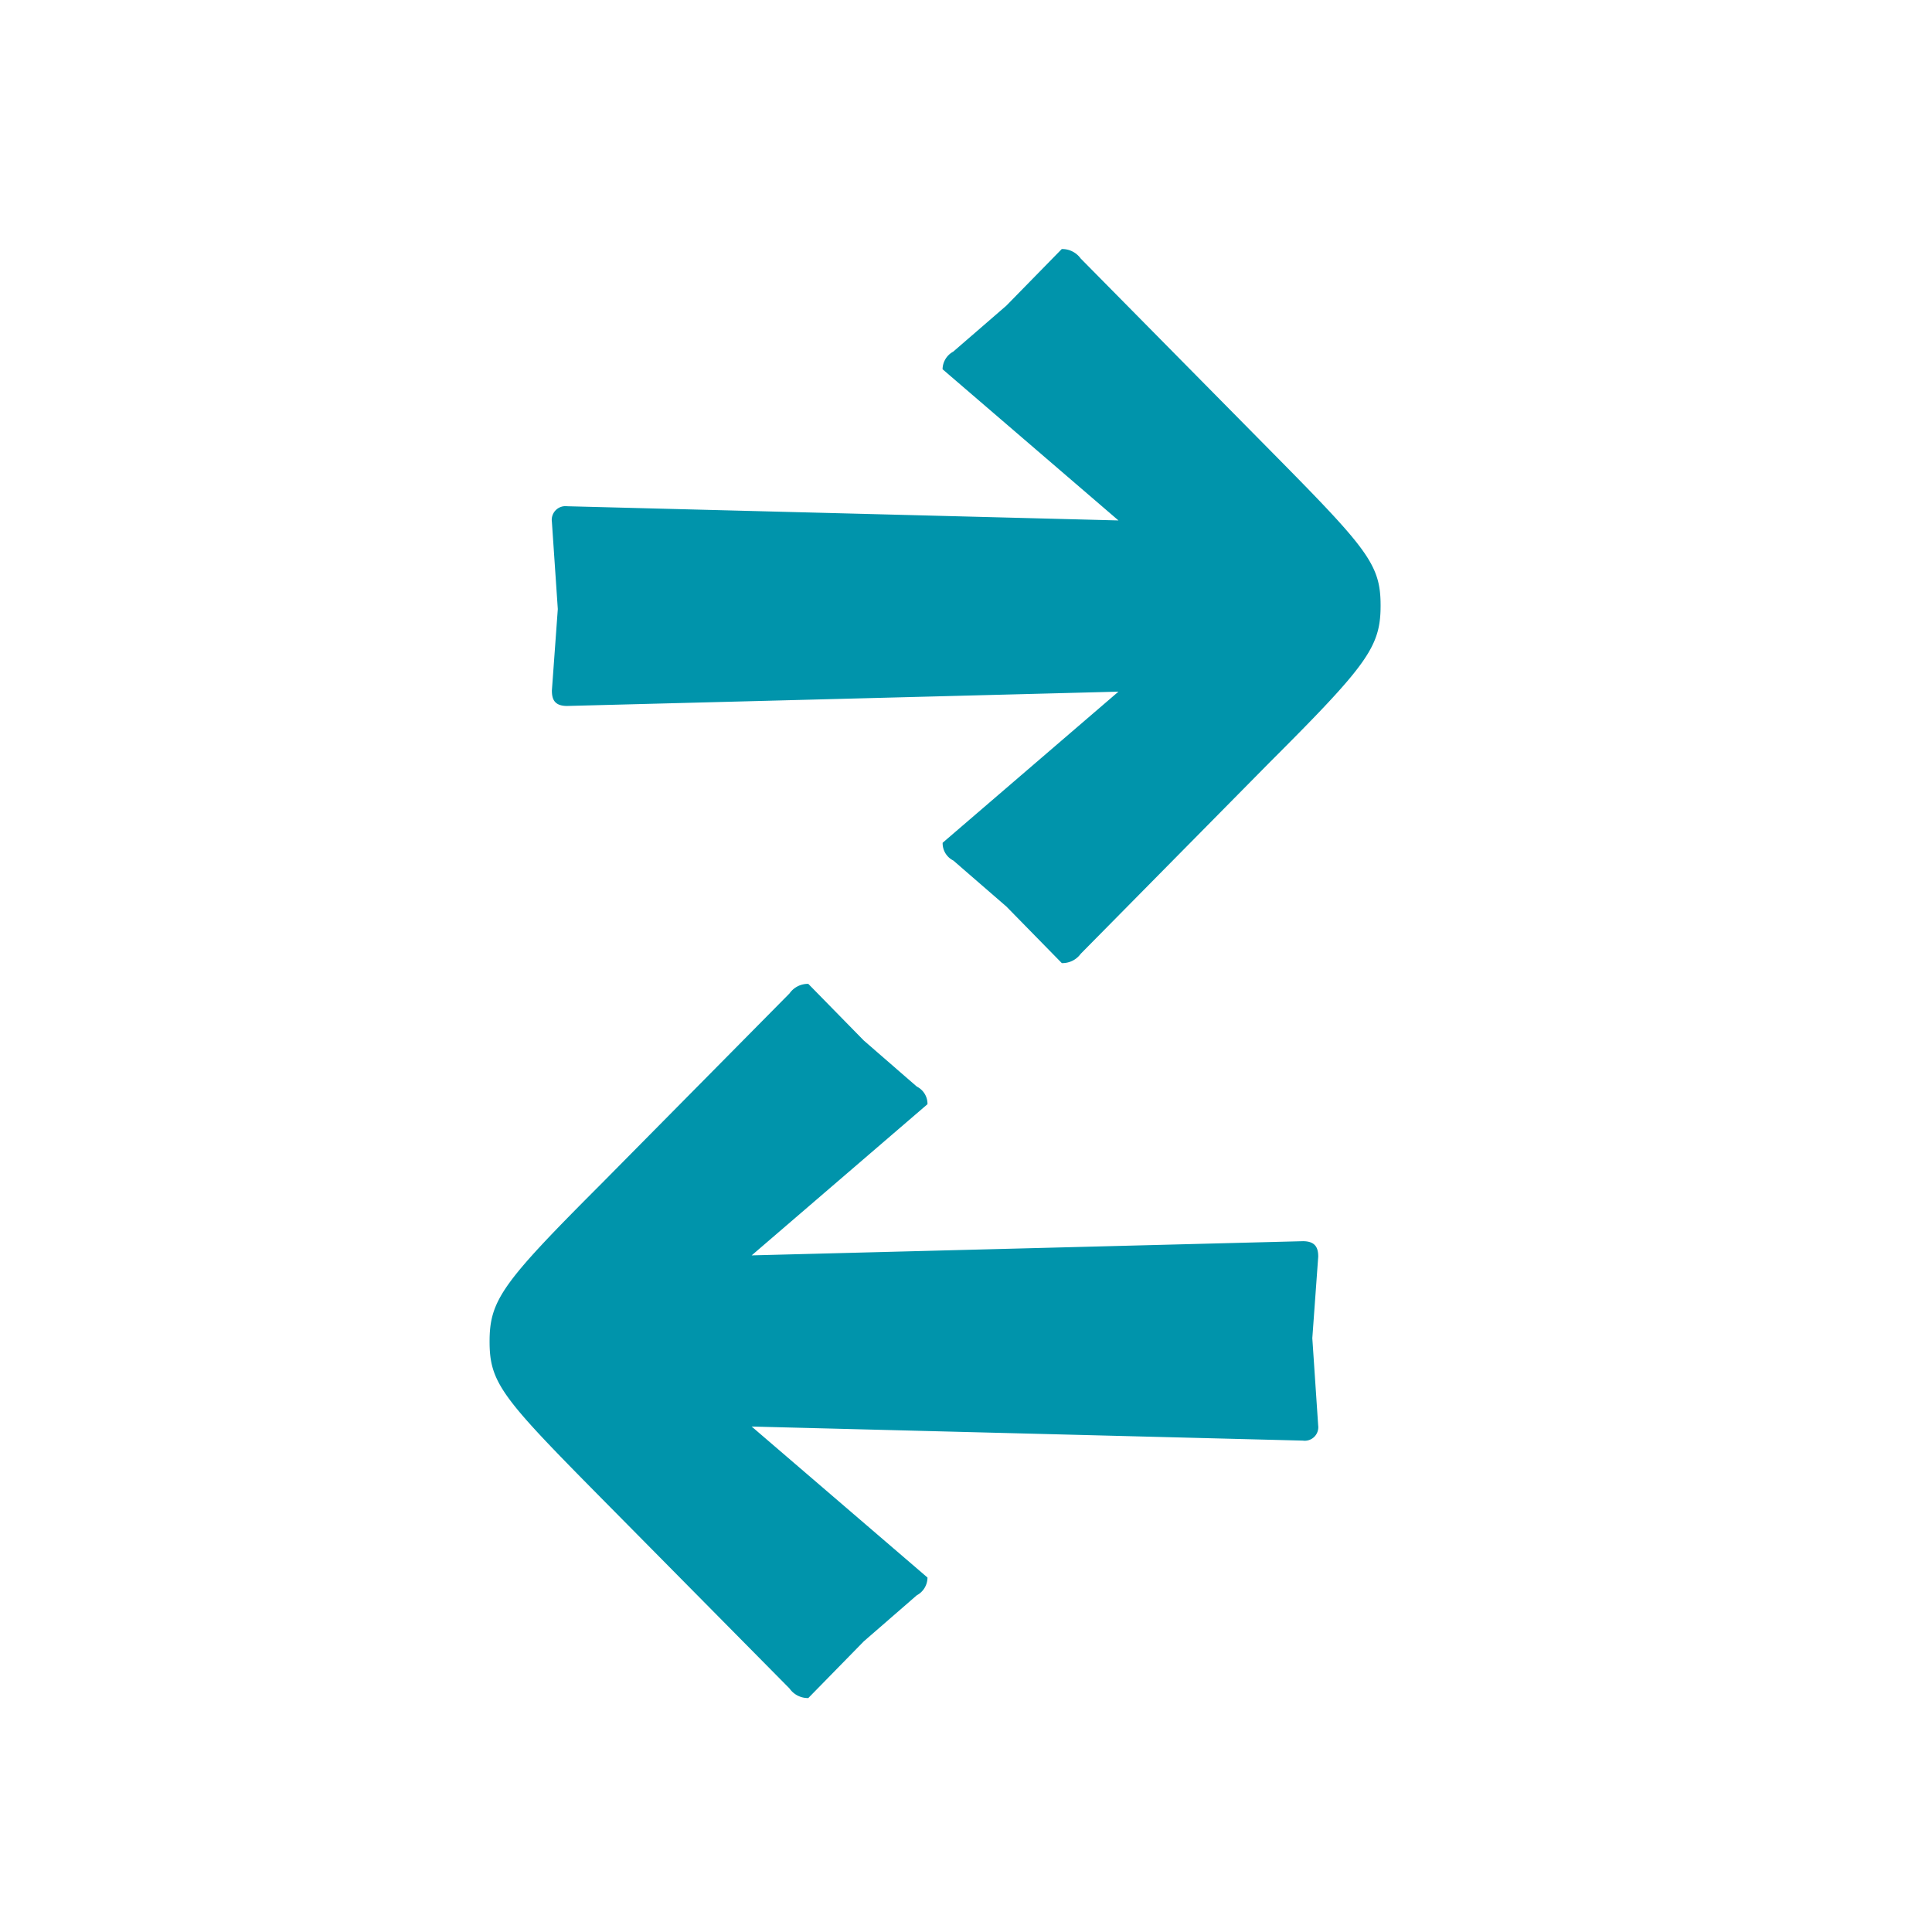
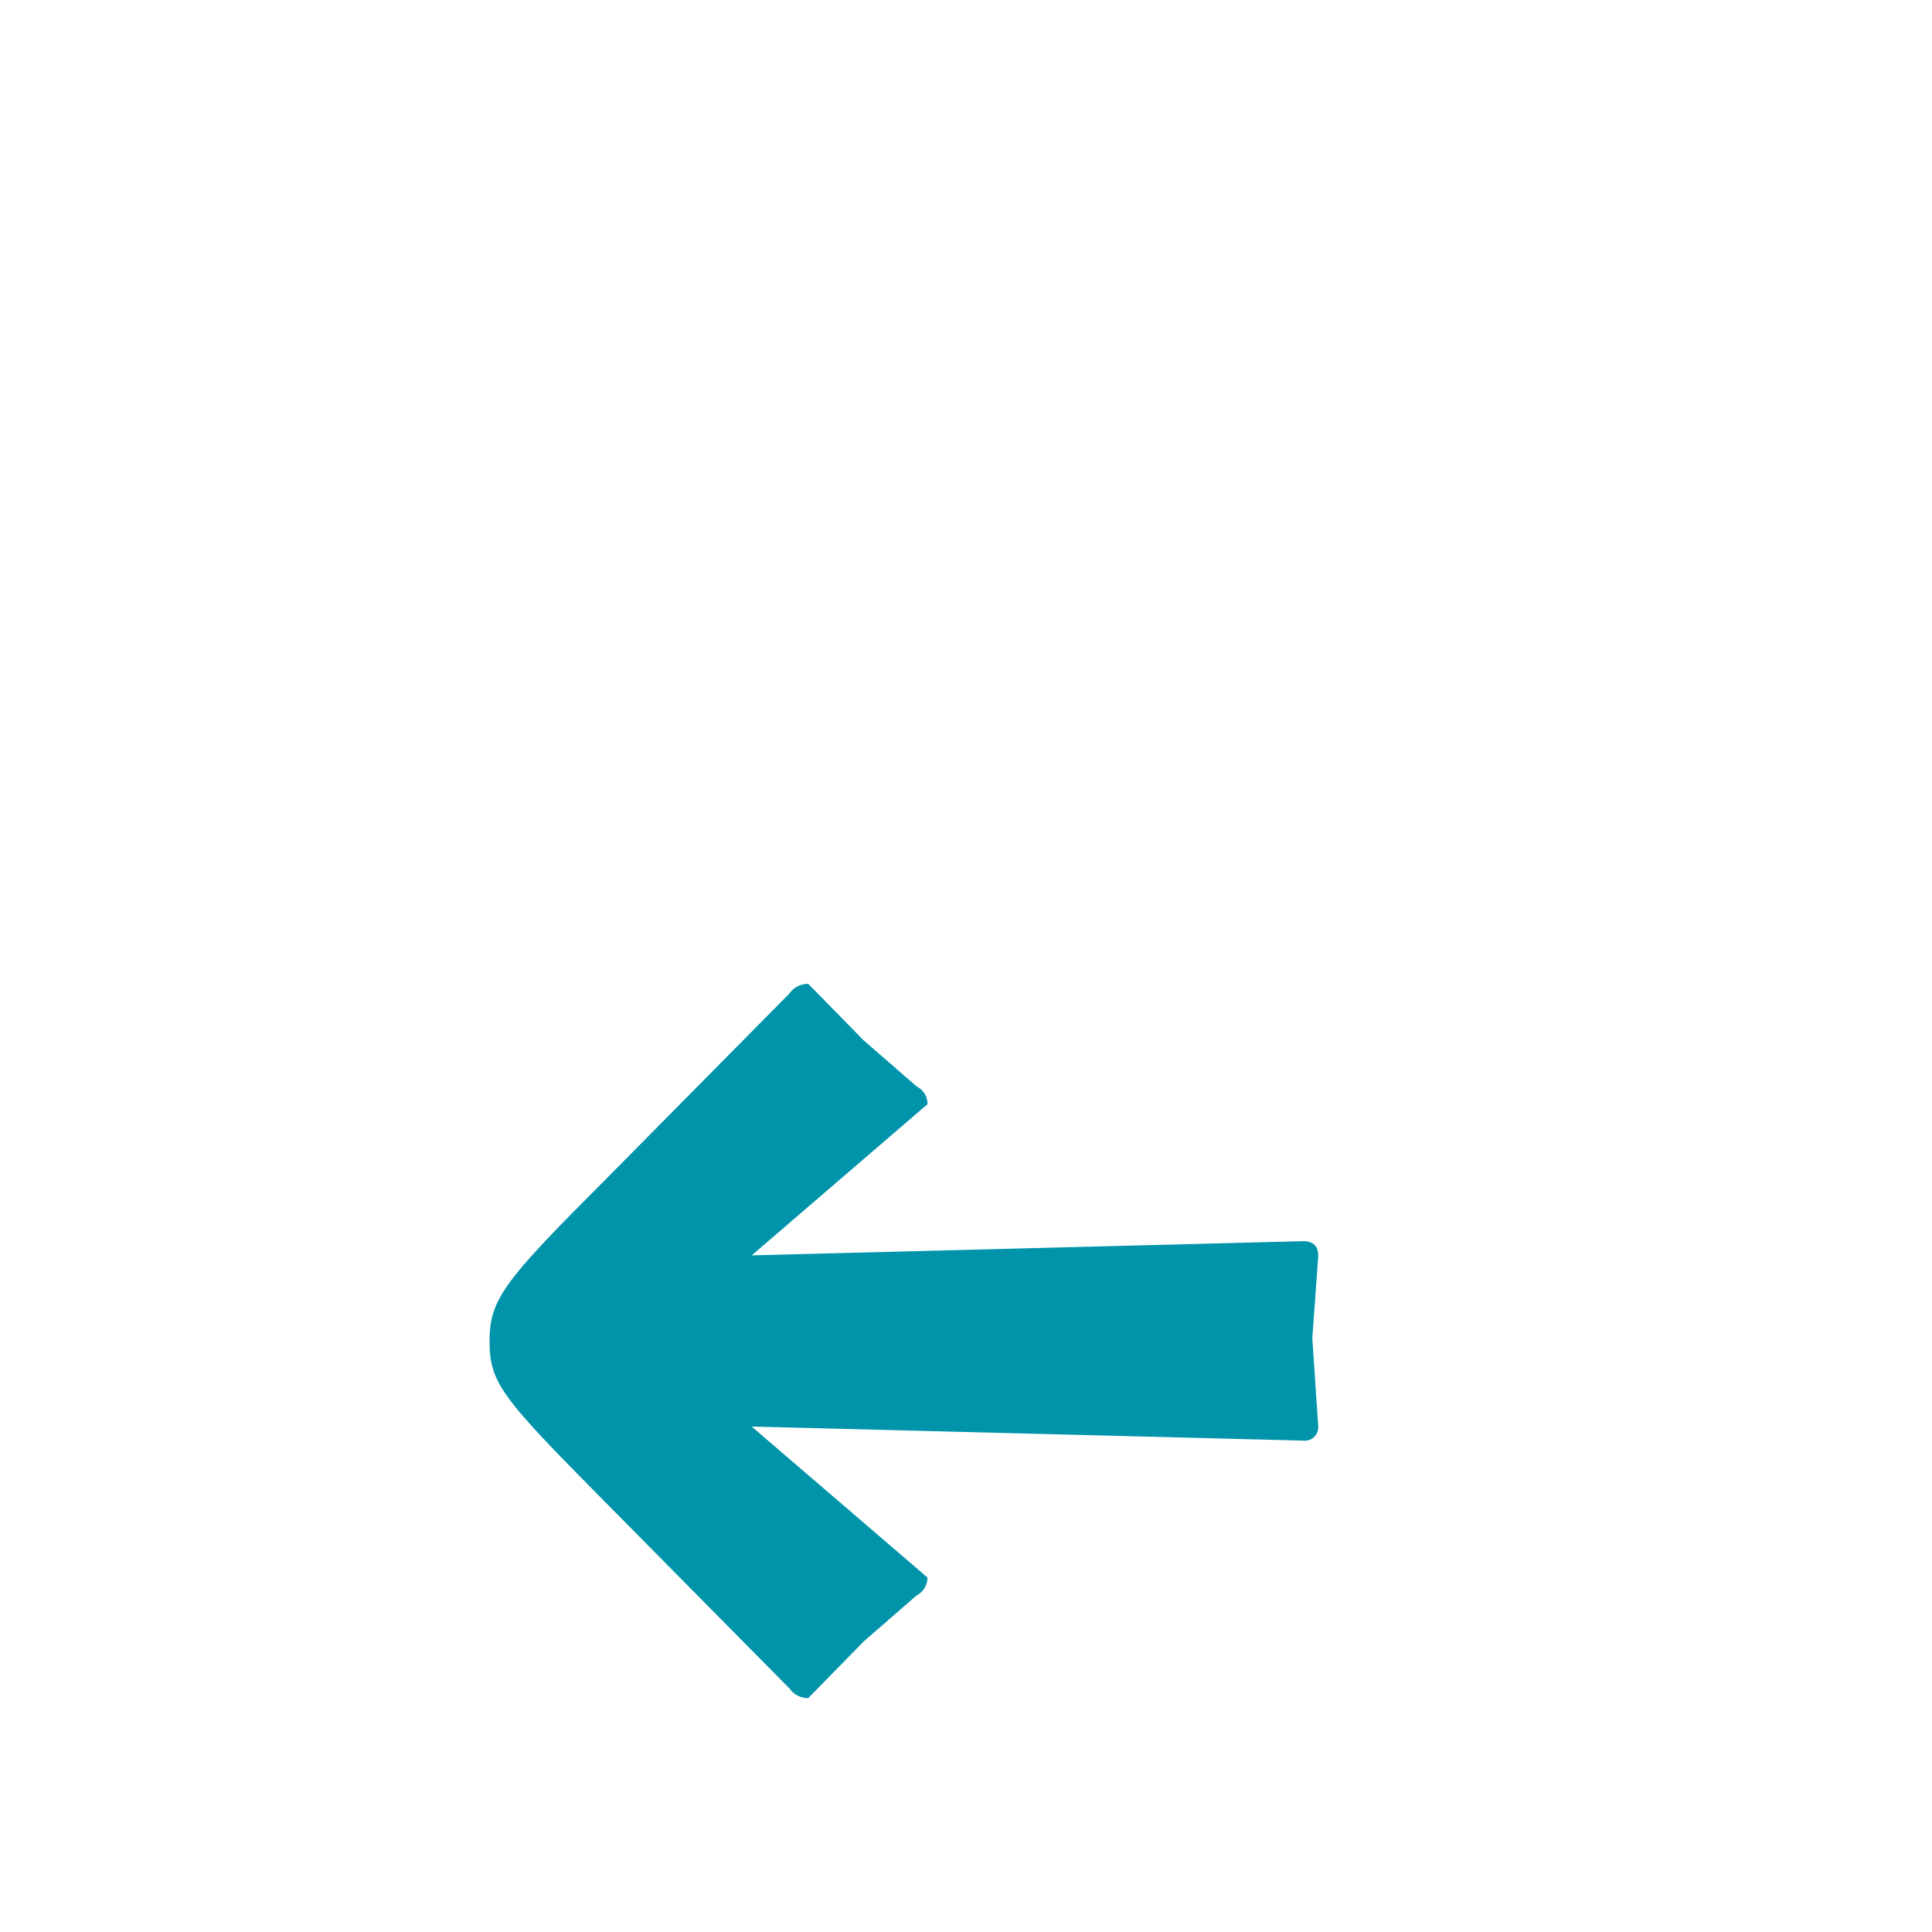
<svg xmlns="http://www.w3.org/2000/svg" xmlns:xlink="http://www.w3.org/1999/xlink" id="Calque_1" data-name="Calque 1" viewBox="0 0 32 32" fill="#0094AB">
  <defs>
    <symbol id="fleche_double" data-name="fleche_double" viewBox="0 0 14.759 24">
      <path d="M13.724,19.484a.224.224,0,0,1-.254.252L4.341,19.503l2.912,2.501a.334.334,0,0,1-.177.294l-.878.763L5.279,24a.37.37,0,0,1-.311-.158L1.838,20.676C.215,19.034,0,18.781,0,18.096s.215-.977,1.838-2.601l3.13-3.166a.37.37,0,0,1,.311-.158l.919.938.878.763a.319.319,0,0,1,.177.292L4.341,16.668l9.13-.235c.215,0,.254.119.254.256l-.098,1.35Z" />
-       <path d="M1.032,4.518a.227.227,0,0,1,.252-.258l9.132.235L7.503,1.991a.336.336,0,0,1,.177-.292L8.559.938,9.477,0a.376.376,0,0,1,.313.156l3.128,3.168c1.623,1.642,1.84,1.895,1.84,2.58s-.217.979-1.84,2.601L9.791,11.673a.374.374,0,0,1-.313.154l-.919-.938-.878-.761a.32.32,0,0,1-.177-.294l2.912-2.503-9.132.237c-.213,0-.252-.115-.252-.256L1.13,5.963Z" />
    </symbol>
  </defs>
  <title>fleche_double</title>
  <use width="14.759" height="24" transform="translate(8.109 4.125)" xlink:href="#fleche_double" />
</svg>